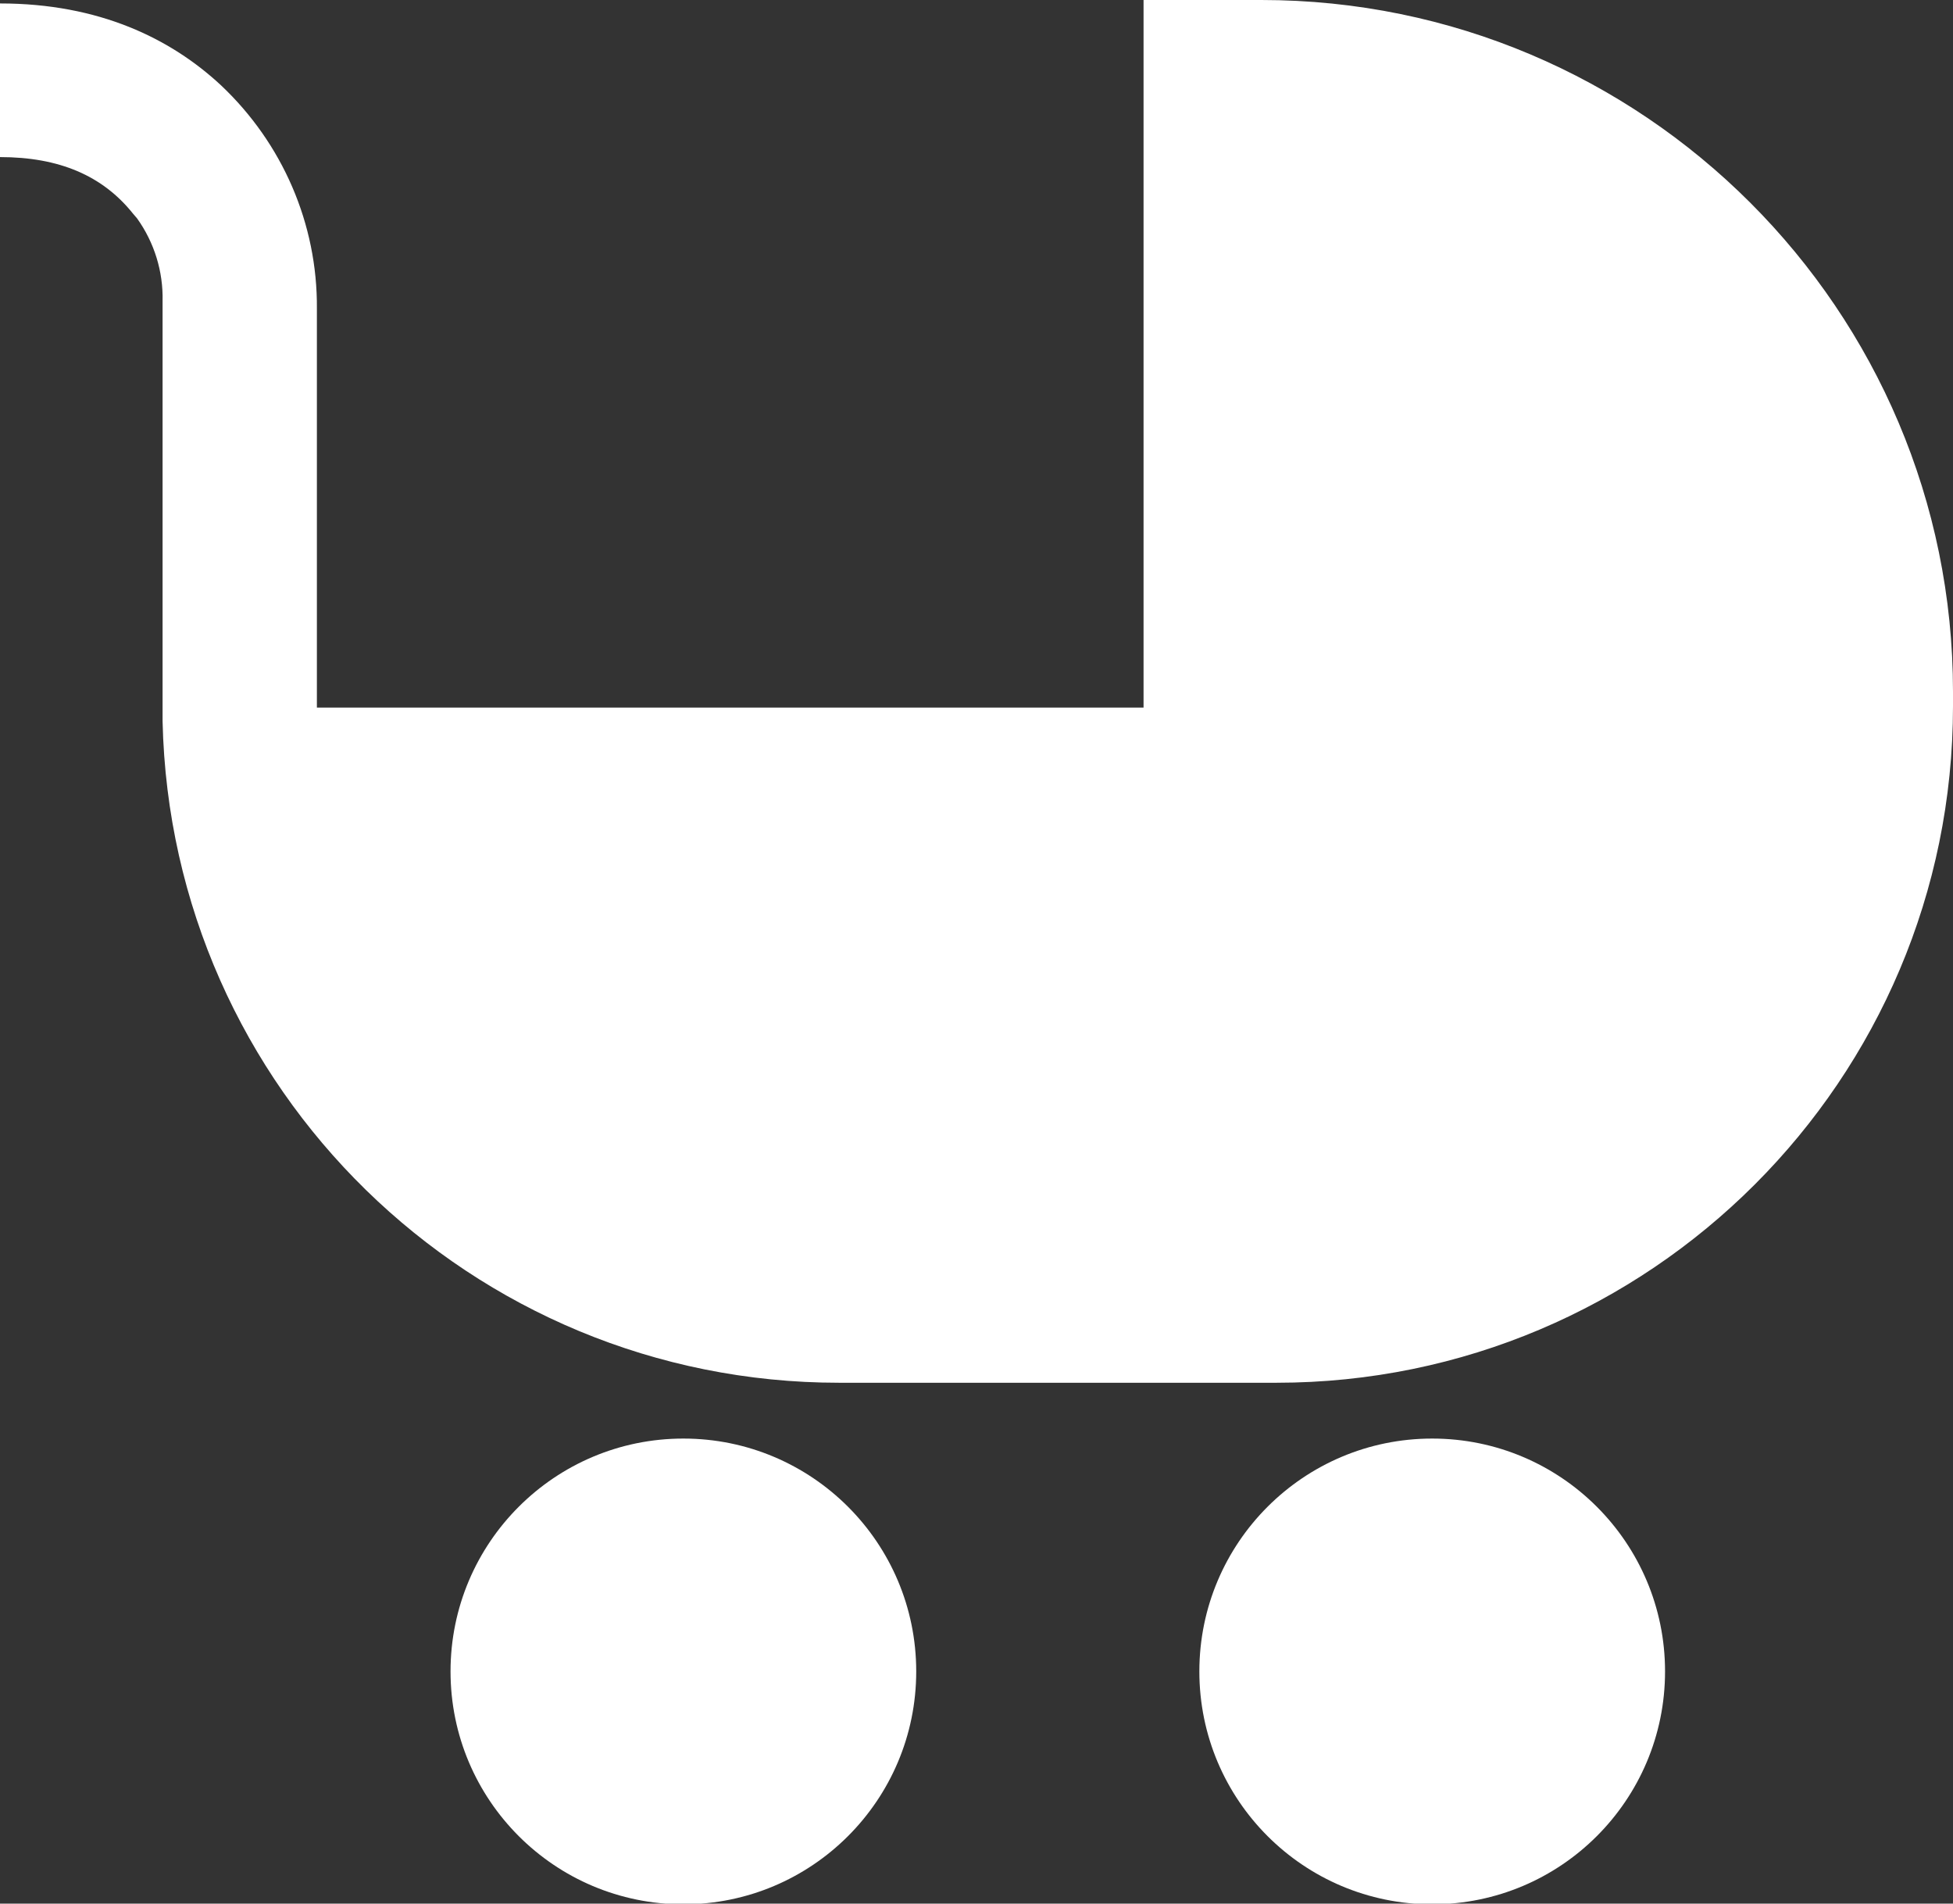
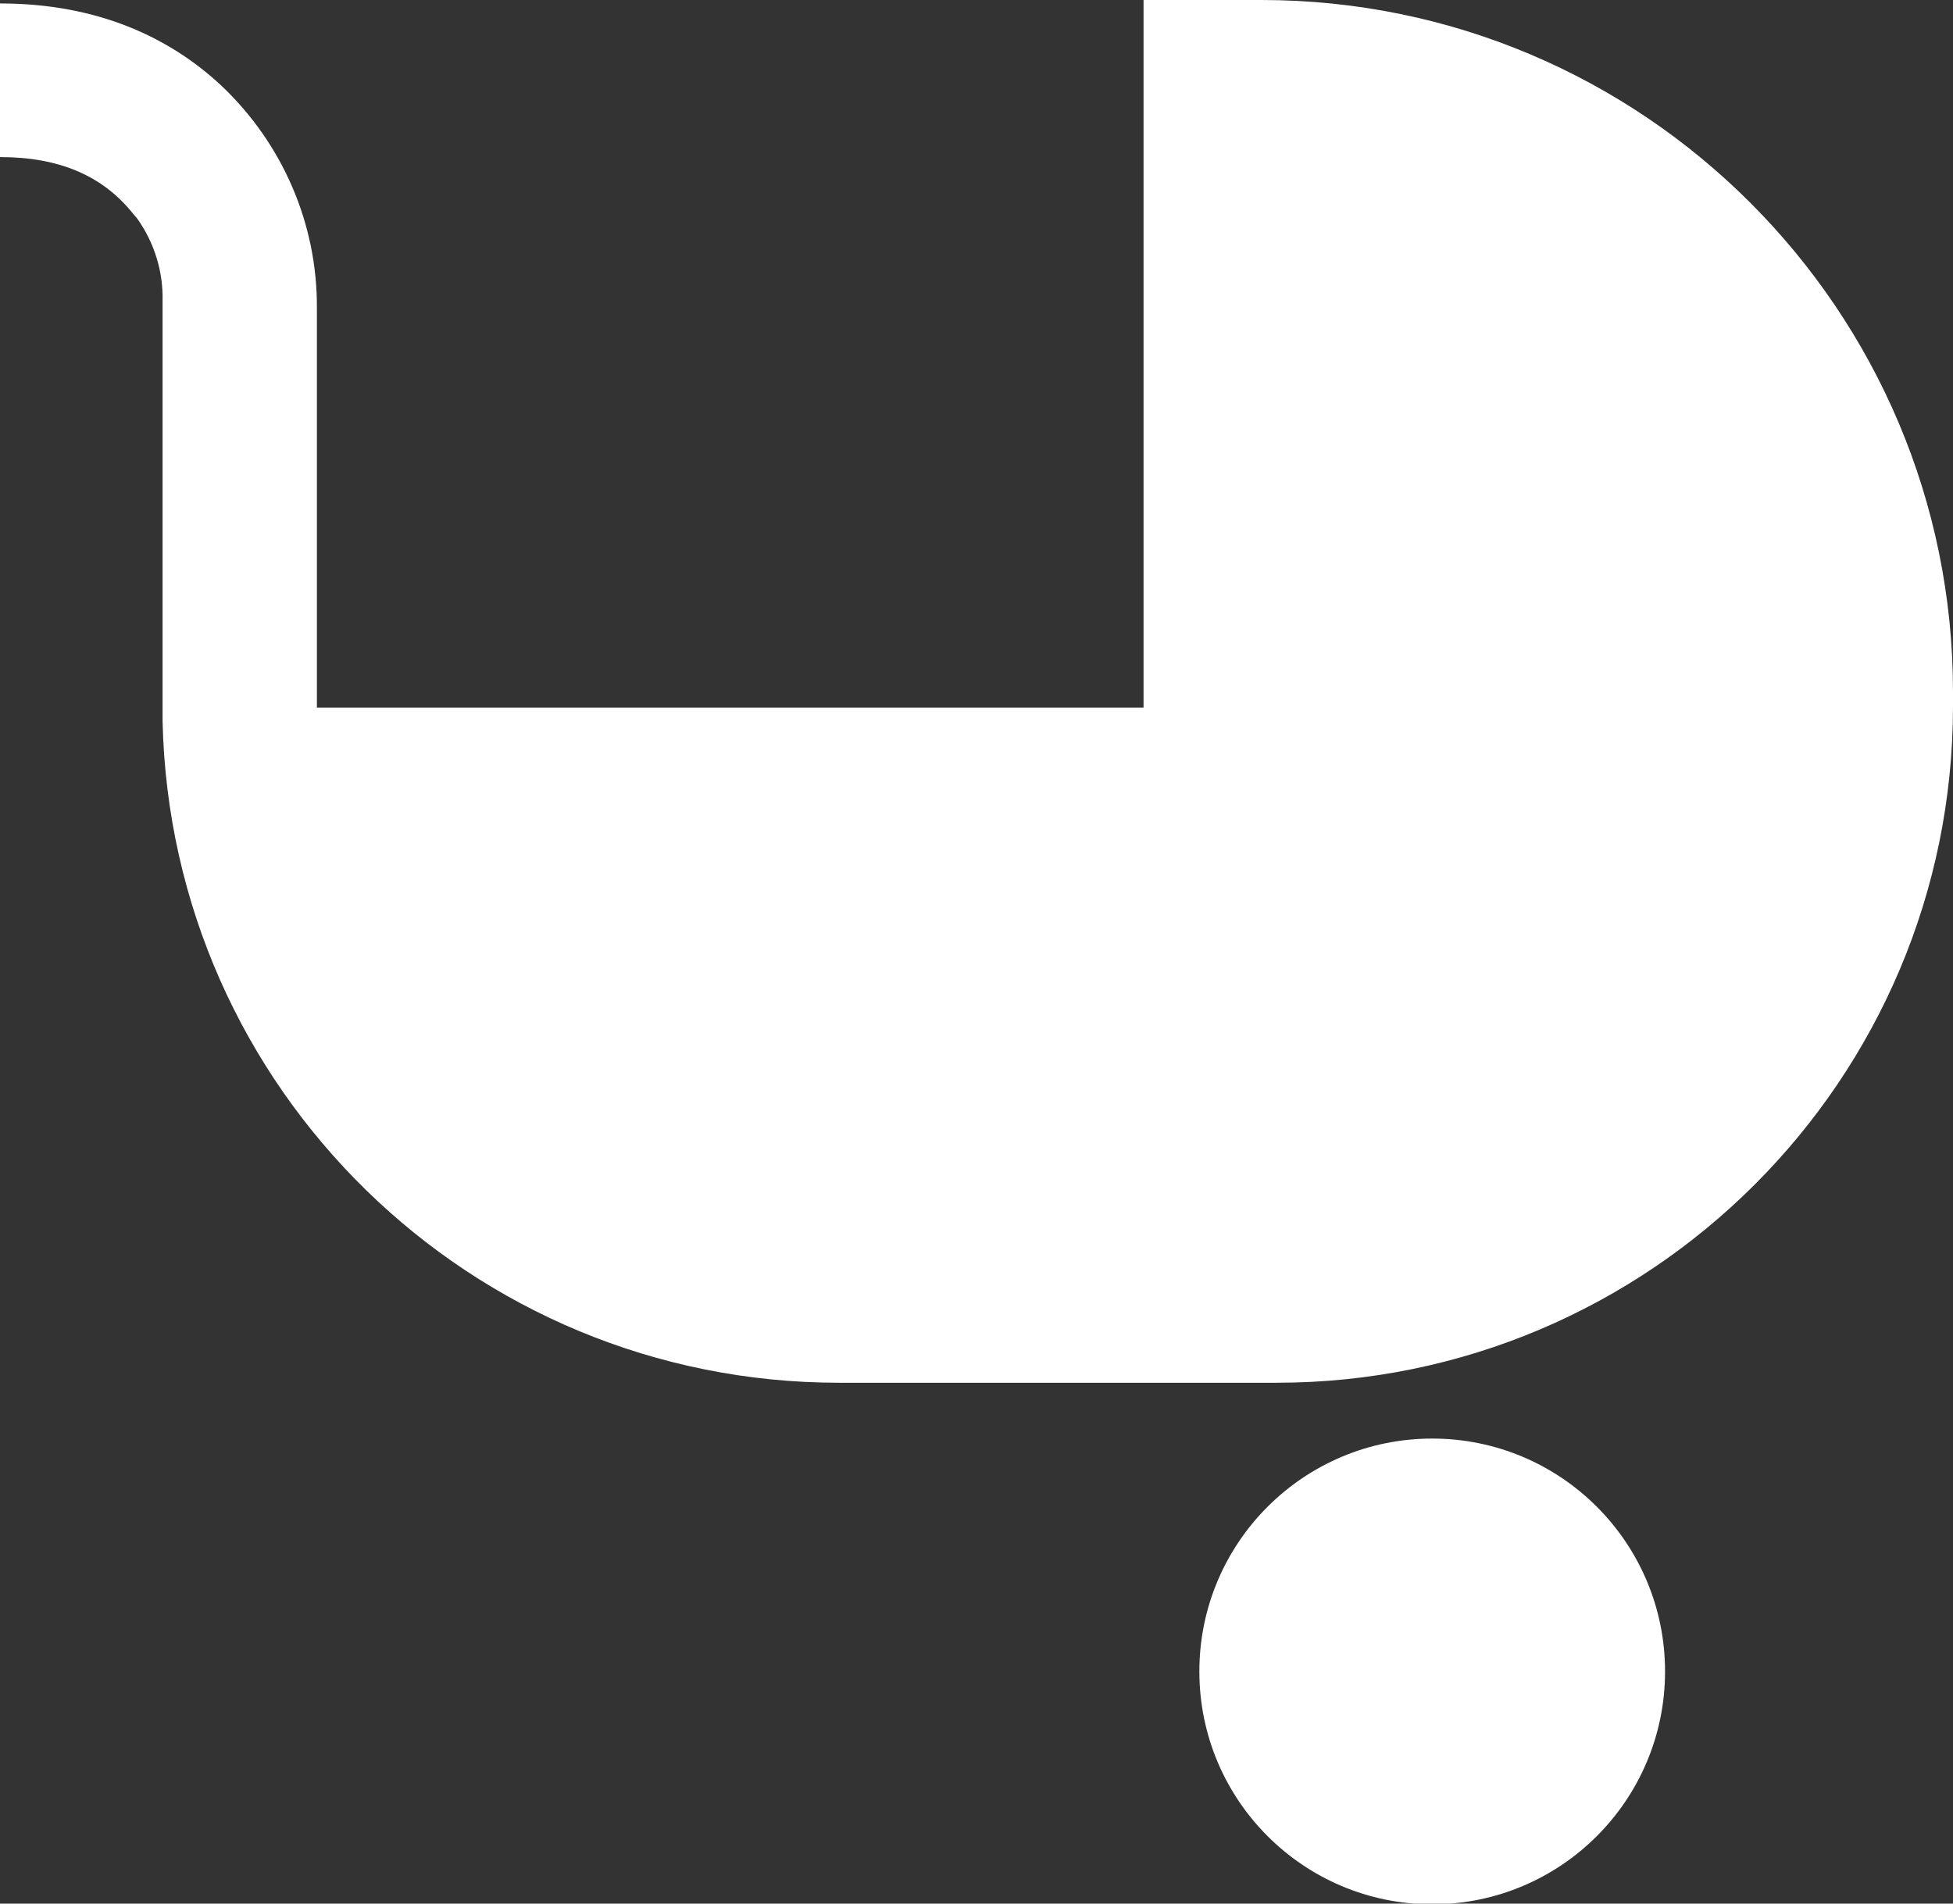
<svg xmlns="http://www.w3.org/2000/svg" version="1.1" id="Ebene_1" x="0px" y="0px" viewBox="0 0 283.5 276.3" style="enable-background:new 0 0 283.5 276.3;" xml:space="preserve">
  <rect x="0" y="0" width="283.5" height="276.3" fill="#333333" stroke="none" />
  <style type="text/css">
	.st0{fill:#FFFFFF;}
</style>
  <path class="st0" d="M283.5,100.4C283.5,45,238.5,0,183.1,0h-17.1v102.7h-120V44.8c0.1-12.3-5-24-13.9-32.4C24.8,5.6,14.4,0.5,0,0.5  v22.3c8.6,0,14.9,2.7,19.3,8.2c0.2,0.2,0.4,0.5,0.6,0.7c2.5,3.5,3.8,7.7,3.7,12v58.8l0,0v2.2l0,0c1.2,53.4,44.8,96,98.2,96h63.5  c54.2,0,98.2-44,98.2-98.2l0,0C283.5,101.9,283.5,101.2,283.5,100.4L283.5,100.4z" />
-   <circle class="st0" cx="99.2" cy="242.6" r="33.8" />
  <circle class="st0" cx="207.9" cy="242.6" r="33.8" />
</svg>